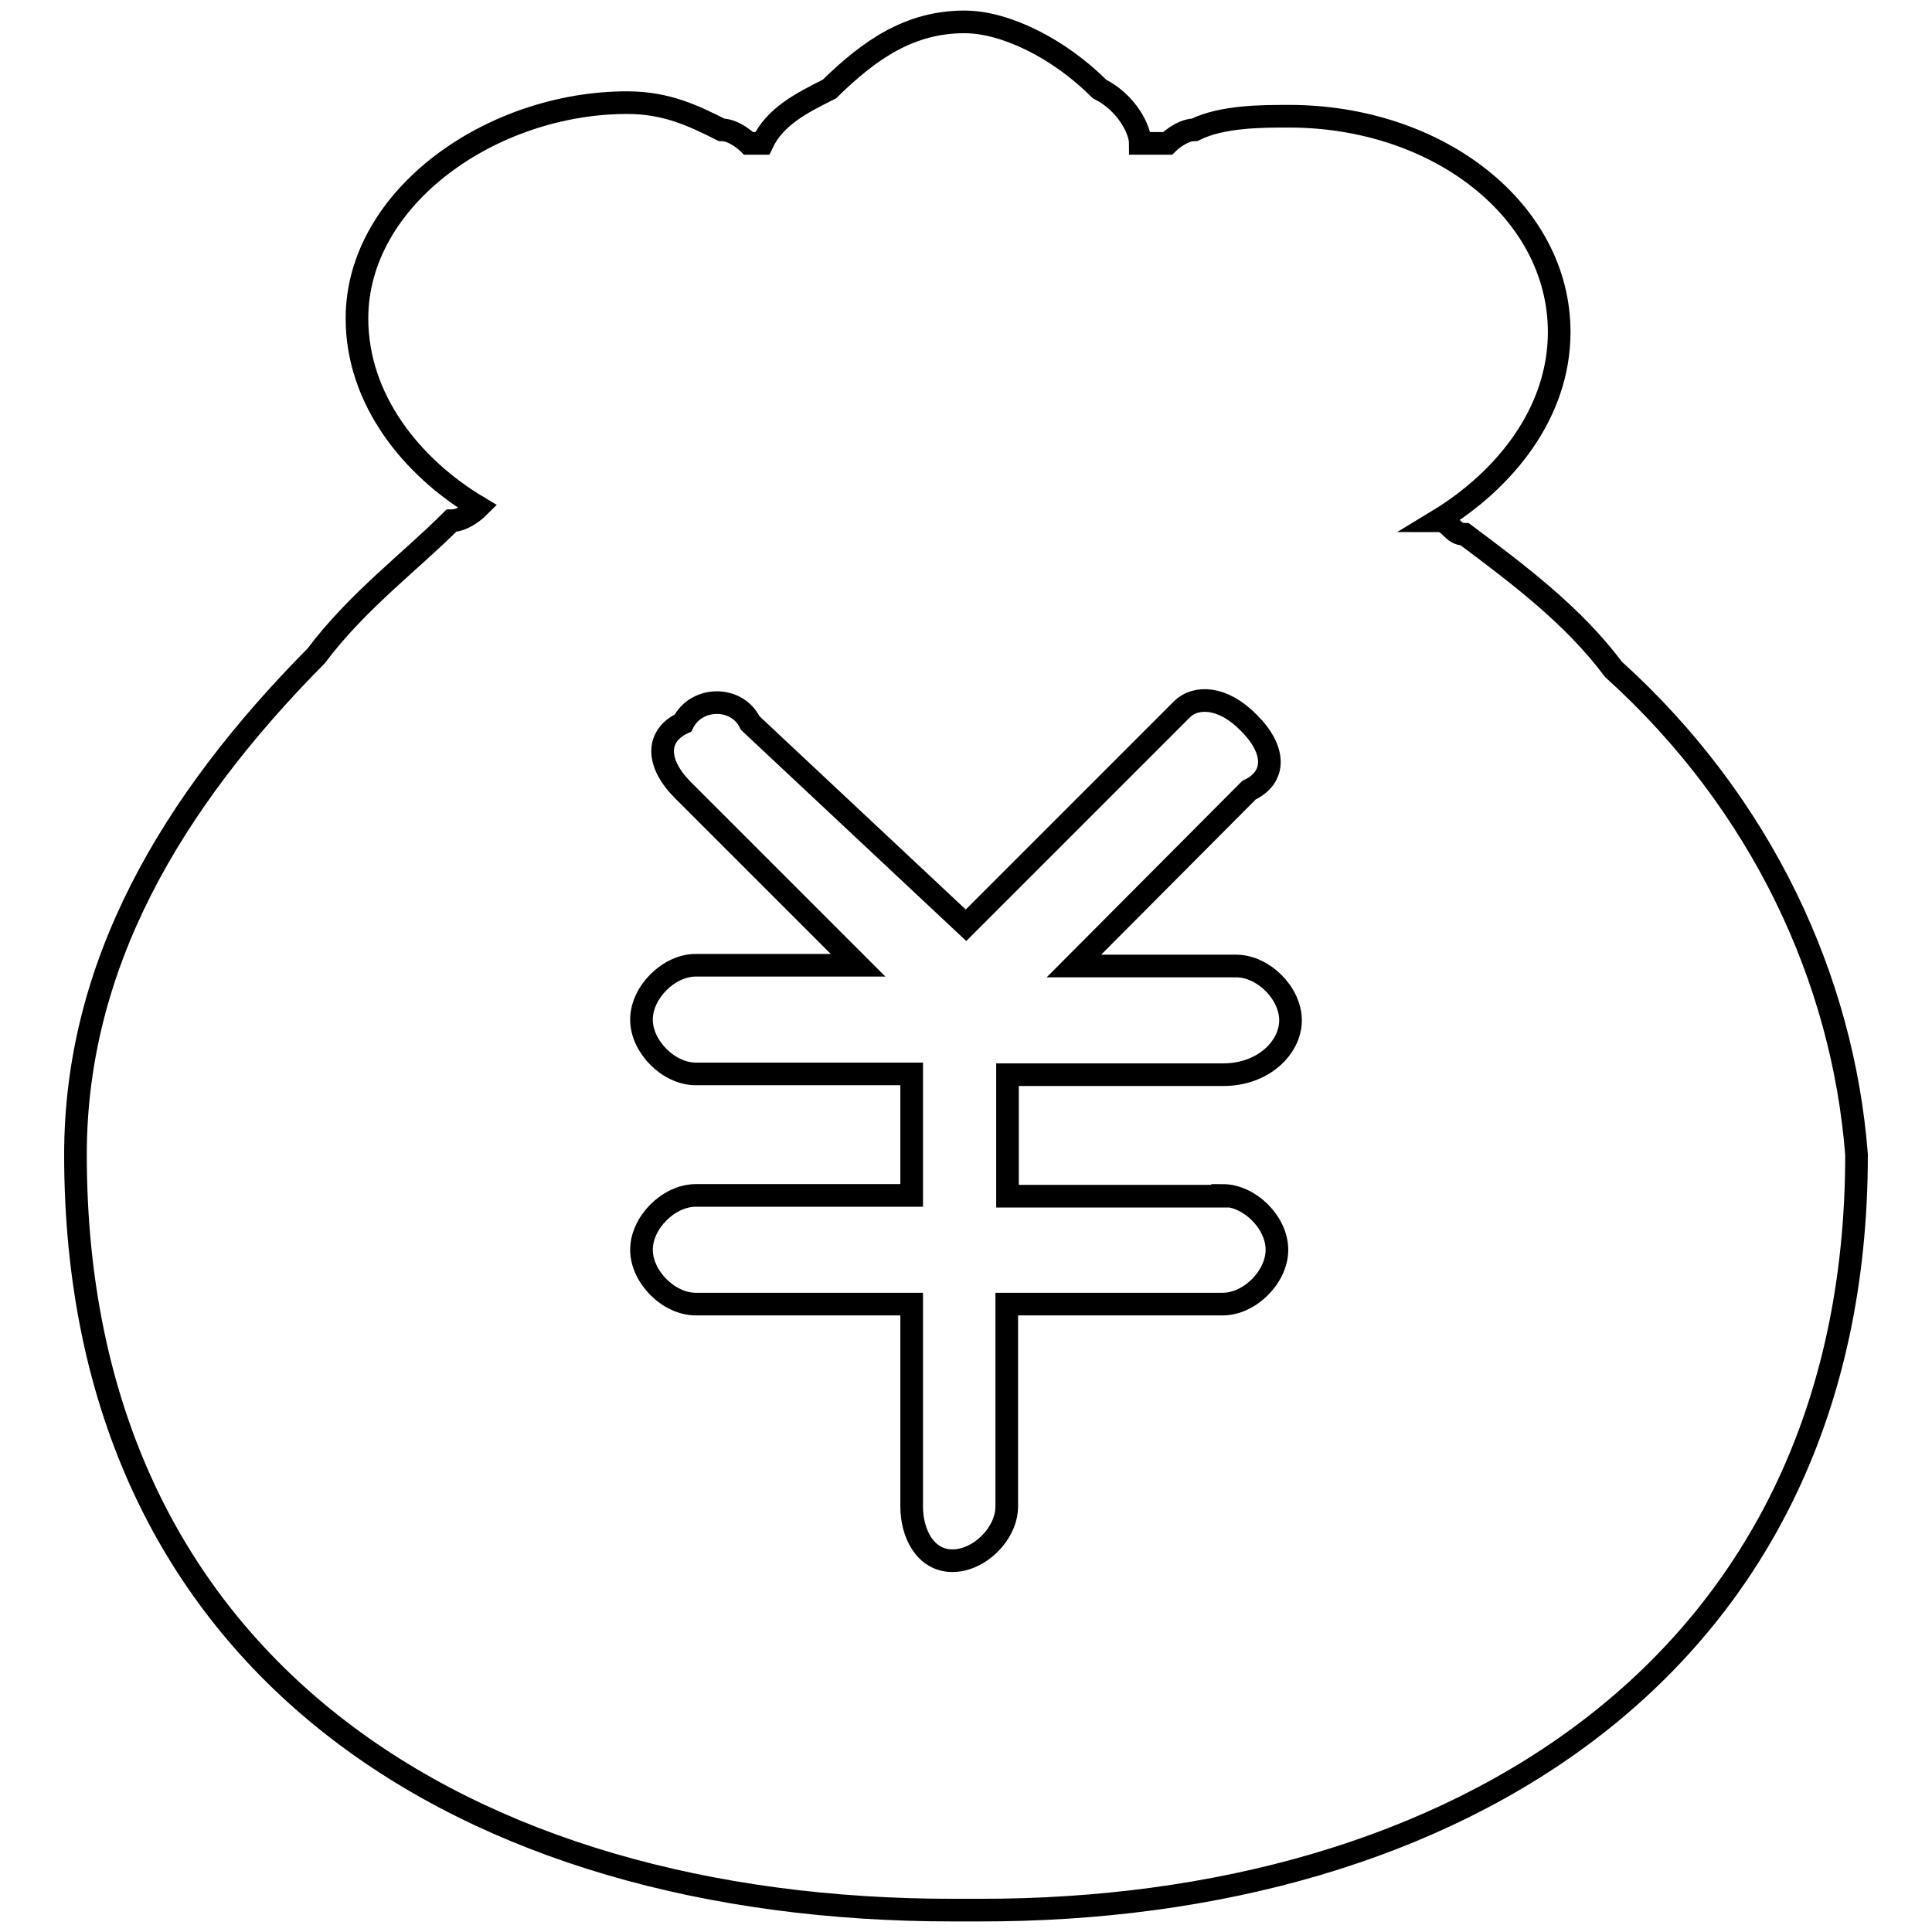
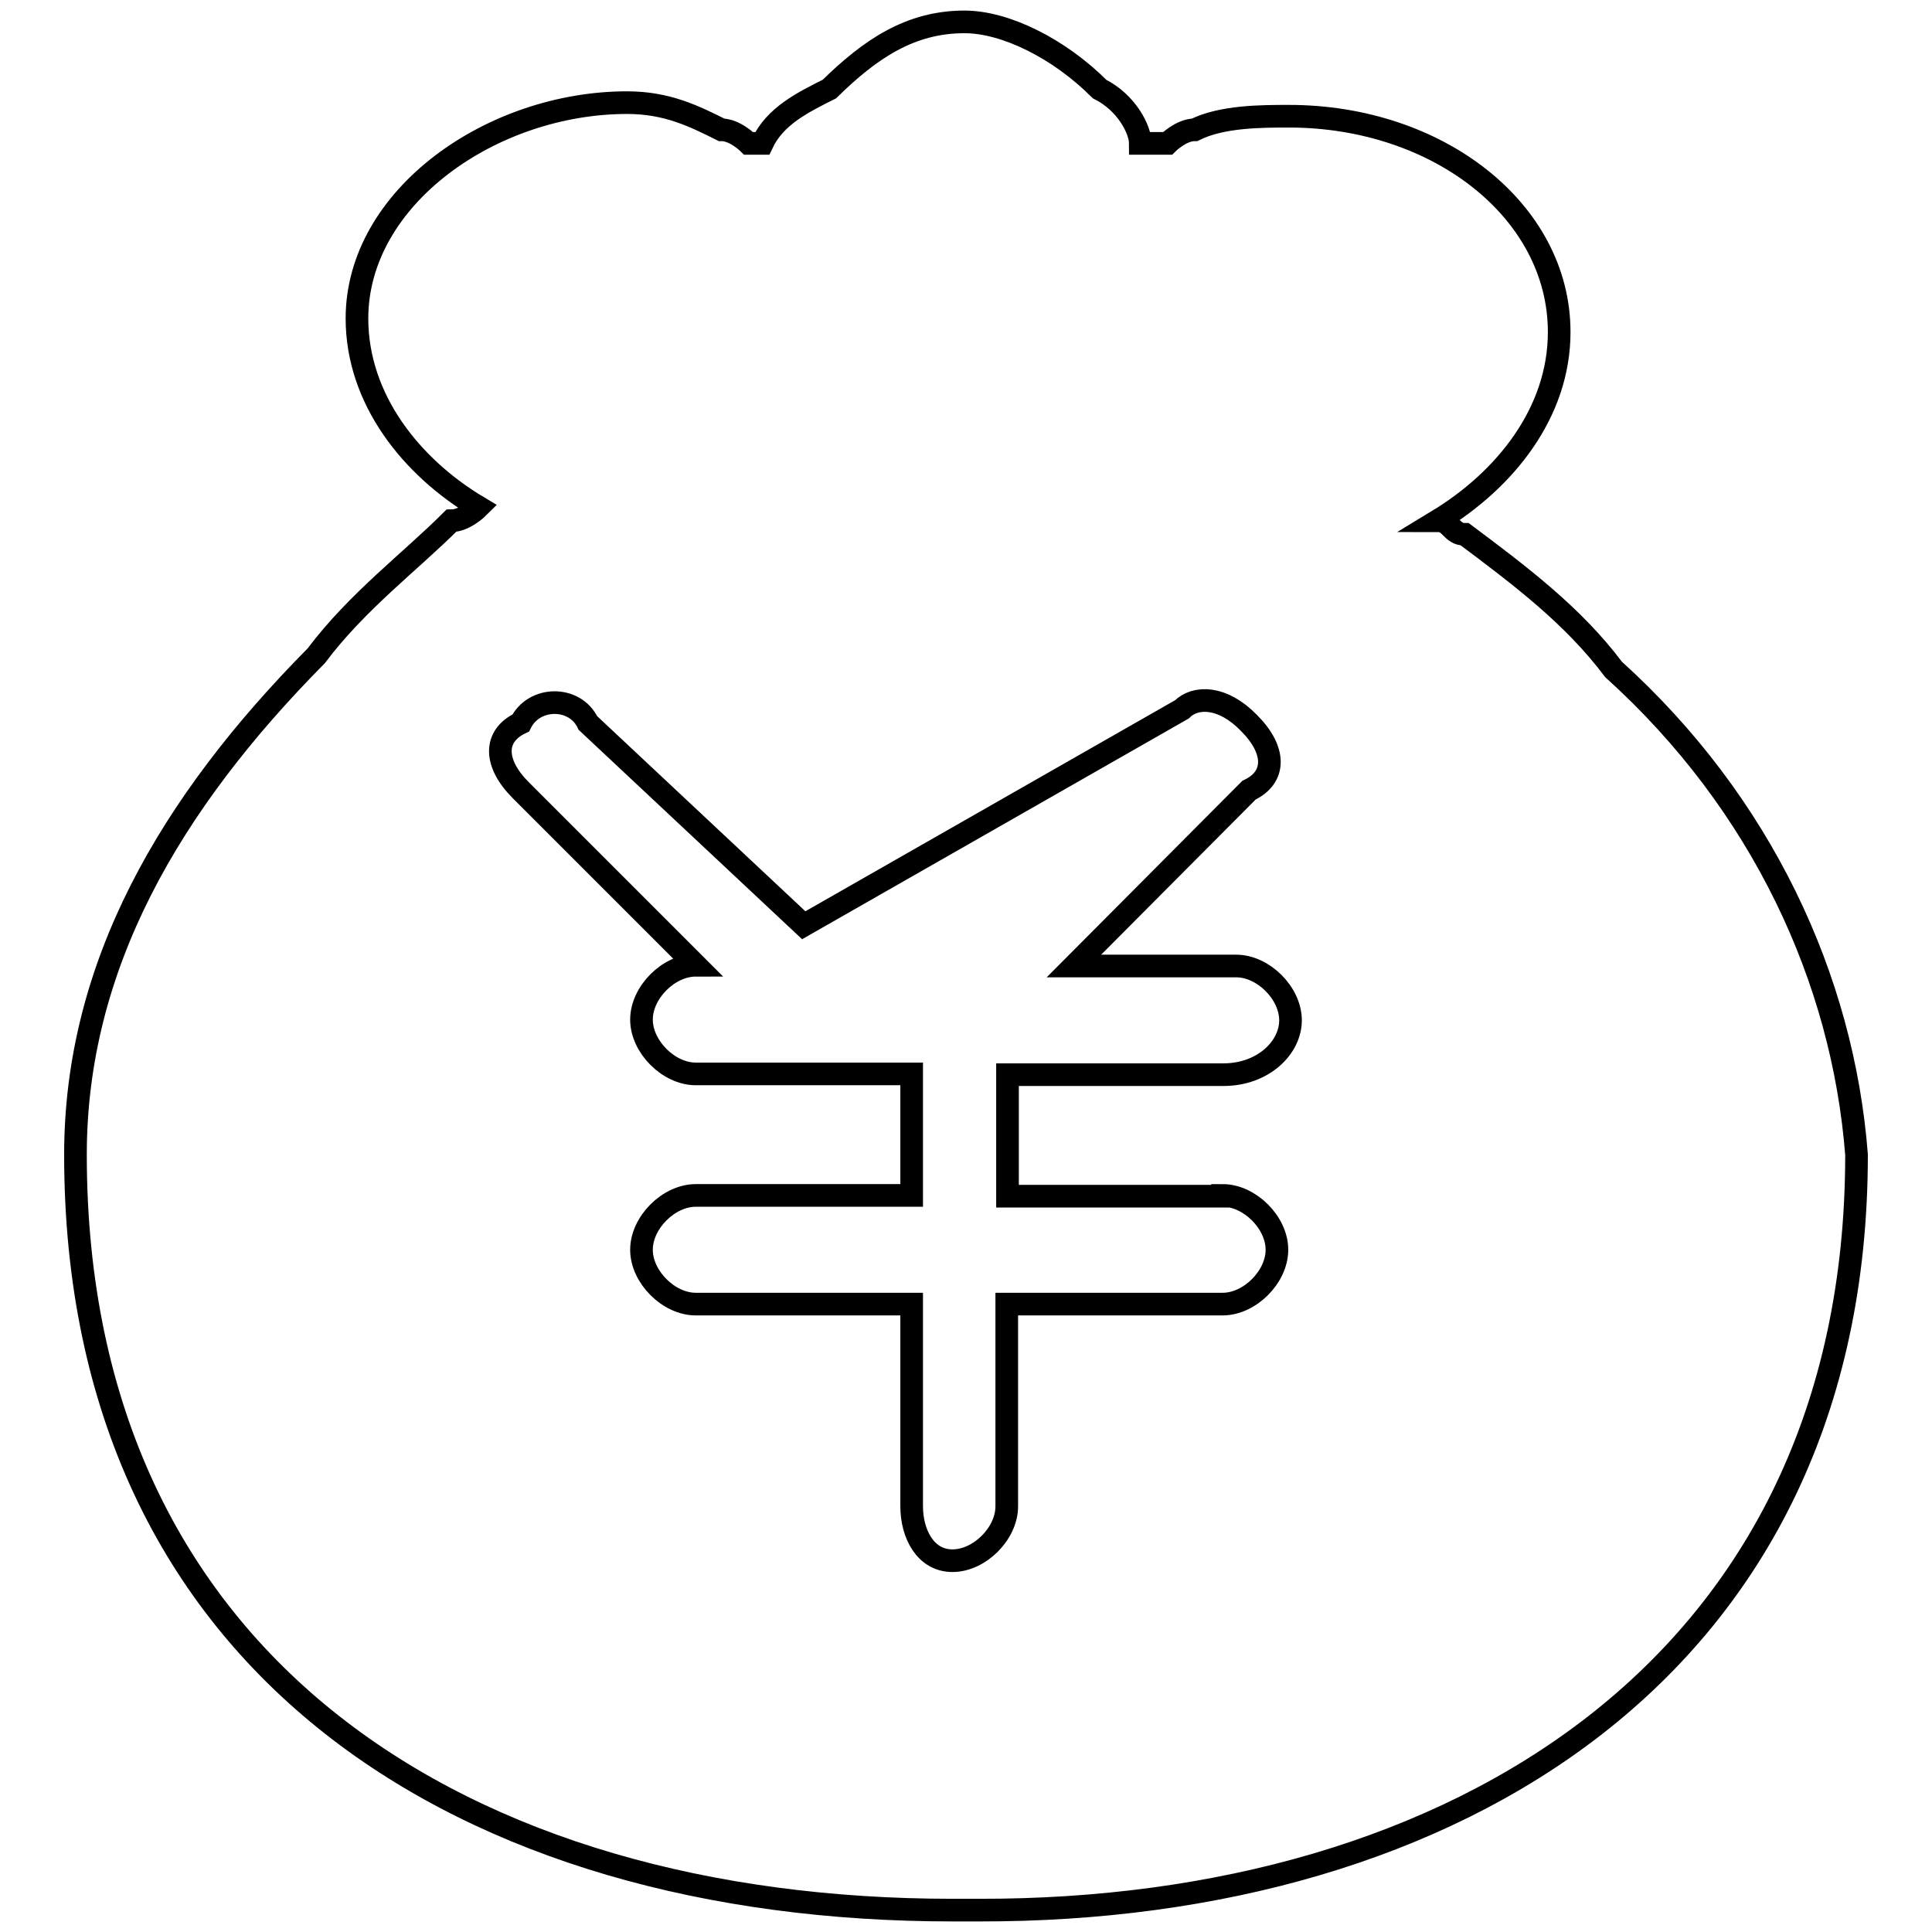
<svg xmlns="http://www.w3.org/2000/svg" version="1.1" x="0px" y="0px" viewBox="0 0 256 256" enable-background="new 0 0 256 256" xml:space="preserve">
  <g>
-     <path stroke-width="3" fill-opacity="0" stroke="#000000" d="M213.8,88.7c-5.4-7.2-12.5-12.5-19.7-17.9c-1.8,0-1.8-1.8-3.6-1.8c8.9-5.4,16.1-14.3,16.1-25 c0-16.1-16.1-28.6-35.8-28.6c-3.6,0-8.9,0-12.5,1.8c-1.8,0-3.6,1.8-3.6,1.8h-3.6c0-1.8-1.8-5.4-5.4-7.2c-5.4-5.4-12.5-8.9-17.9-8.9 c-7.2,0-12.5,3.6-17.9,8.9c-3.6,1.8-7.2,3.6-8.9,7.2h-1.8c0,0-1.8-1.8-3.6-1.8c-3.6-1.8-7.2-3.6-12.5-3.6 c-17.9,0-35.8,12.5-35.8,28.6c0,10.7,7.2,19.7,16.1,25c0,0-1.8,1.8-3.6,1.8c-5.4,5.4-12.5,10.7-17.9,17.9C22.5,106.5,10,128,10,153 c0,67.9,51.8,100.1,116.2,100.1h3.6C192.4,253.2,246,221,246,153C244.2,129.8,233.5,106.5,213.8,88.7L213.8,88.7z M162,158.4 c3.6,0,7.2,3.6,7.2,7.2s-3.6,7.2-7.2,7.2h-28.6v26.8c0,3.6-3.6,7.2-7.2,7.2c-3.6,0-5.4-3.6-5.4-7.2v-26.8H92.2 c-3.6,0-7.2-3.6-7.2-7.2s3.6-7.2,7.2-7.2h28.6v-16.1H92.2c-3.6,0-7.2-3.6-7.2-7.2c0-3.6,3.6-7.2,7.2-7.2h21.5l-23.2-23.2 c-3.6-3.6-3.6-7.2,0-8.9c1.8-3.6,7.2-3.6,8.9,0l28.6,26.8L156.6,94c1.8-1.8,5.4-1.8,8.9,1.8c3.6,3.6,3.6,7.2,0,8.9L142.3,128h21.5 c3.6,0,7.2,3.6,7.2,7.2c0,3.6-3.6,7.2-8.9,7.2h-28.6v16.1H162z" />
+     <path stroke-width="3" fill-opacity="0" stroke="#000000" d="M213.8,88.7c-5.4-7.2-12.5-12.5-19.7-17.9c-1.8,0-1.8-1.8-3.6-1.8c8.9-5.4,16.1-14.3,16.1-25 c0-16.1-16.1-28.6-35.8-28.6c-3.6,0-8.9,0-12.5,1.8c-1.8,0-3.6,1.8-3.6,1.8h-3.6c0-1.8-1.8-5.4-5.4-7.2c-5.4-5.4-12.5-8.9-17.9-8.9 c-7.2,0-12.5,3.6-17.9,8.9c-3.6,1.8-7.2,3.6-8.9,7.2h-1.8c0,0-1.8-1.8-3.6-1.8c-3.6-1.8-7.2-3.6-12.5-3.6 c-17.9,0-35.8,12.5-35.8,28.6c0,10.7,7.2,19.7,16.1,25c0,0-1.8,1.8-3.6,1.8c-5.4,5.4-12.5,10.7-17.9,17.9C22.5,106.5,10,128,10,153 c0,67.9,51.8,100.1,116.2,100.1h3.6C192.4,253.2,246,221,246,153C244.2,129.8,233.5,106.5,213.8,88.7L213.8,88.7z M162,158.4 c3.6,0,7.2,3.6,7.2,7.2s-3.6,7.2-7.2,7.2h-28.6v26.8c0,3.6-3.6,7.2-7.2,7.2c-3.6,0-5.4-3.6-5.4-7.2v-26.8H92.2 c-3.6,0-7.2-3.6-7.2-7.2s3.6-7.2,7.2-7.2h28.6v-16.1H92.2c-3.6,0-7.2-3.6-7.2-7.2c0-3.6,3.6-7.2,7.2-7.2l-23.2-23.2 c-3.6-3.6-3.6-7.2,0-8.9c1.8-3.6,7.2-3.6,8.9,0l28.6,26.8L156.6,94c1.8-1.8,5.4-1.8,8.9,1.8c3.6,3.6,3.6,7.2,0,8.9L142.3,128h21.5 c3.6,0,7.2,3.6,7.2,7.2c0,3.6-3.6,7.2-8.9,7.2h-28.6v16.1H162z" />
  </g>
</svg>